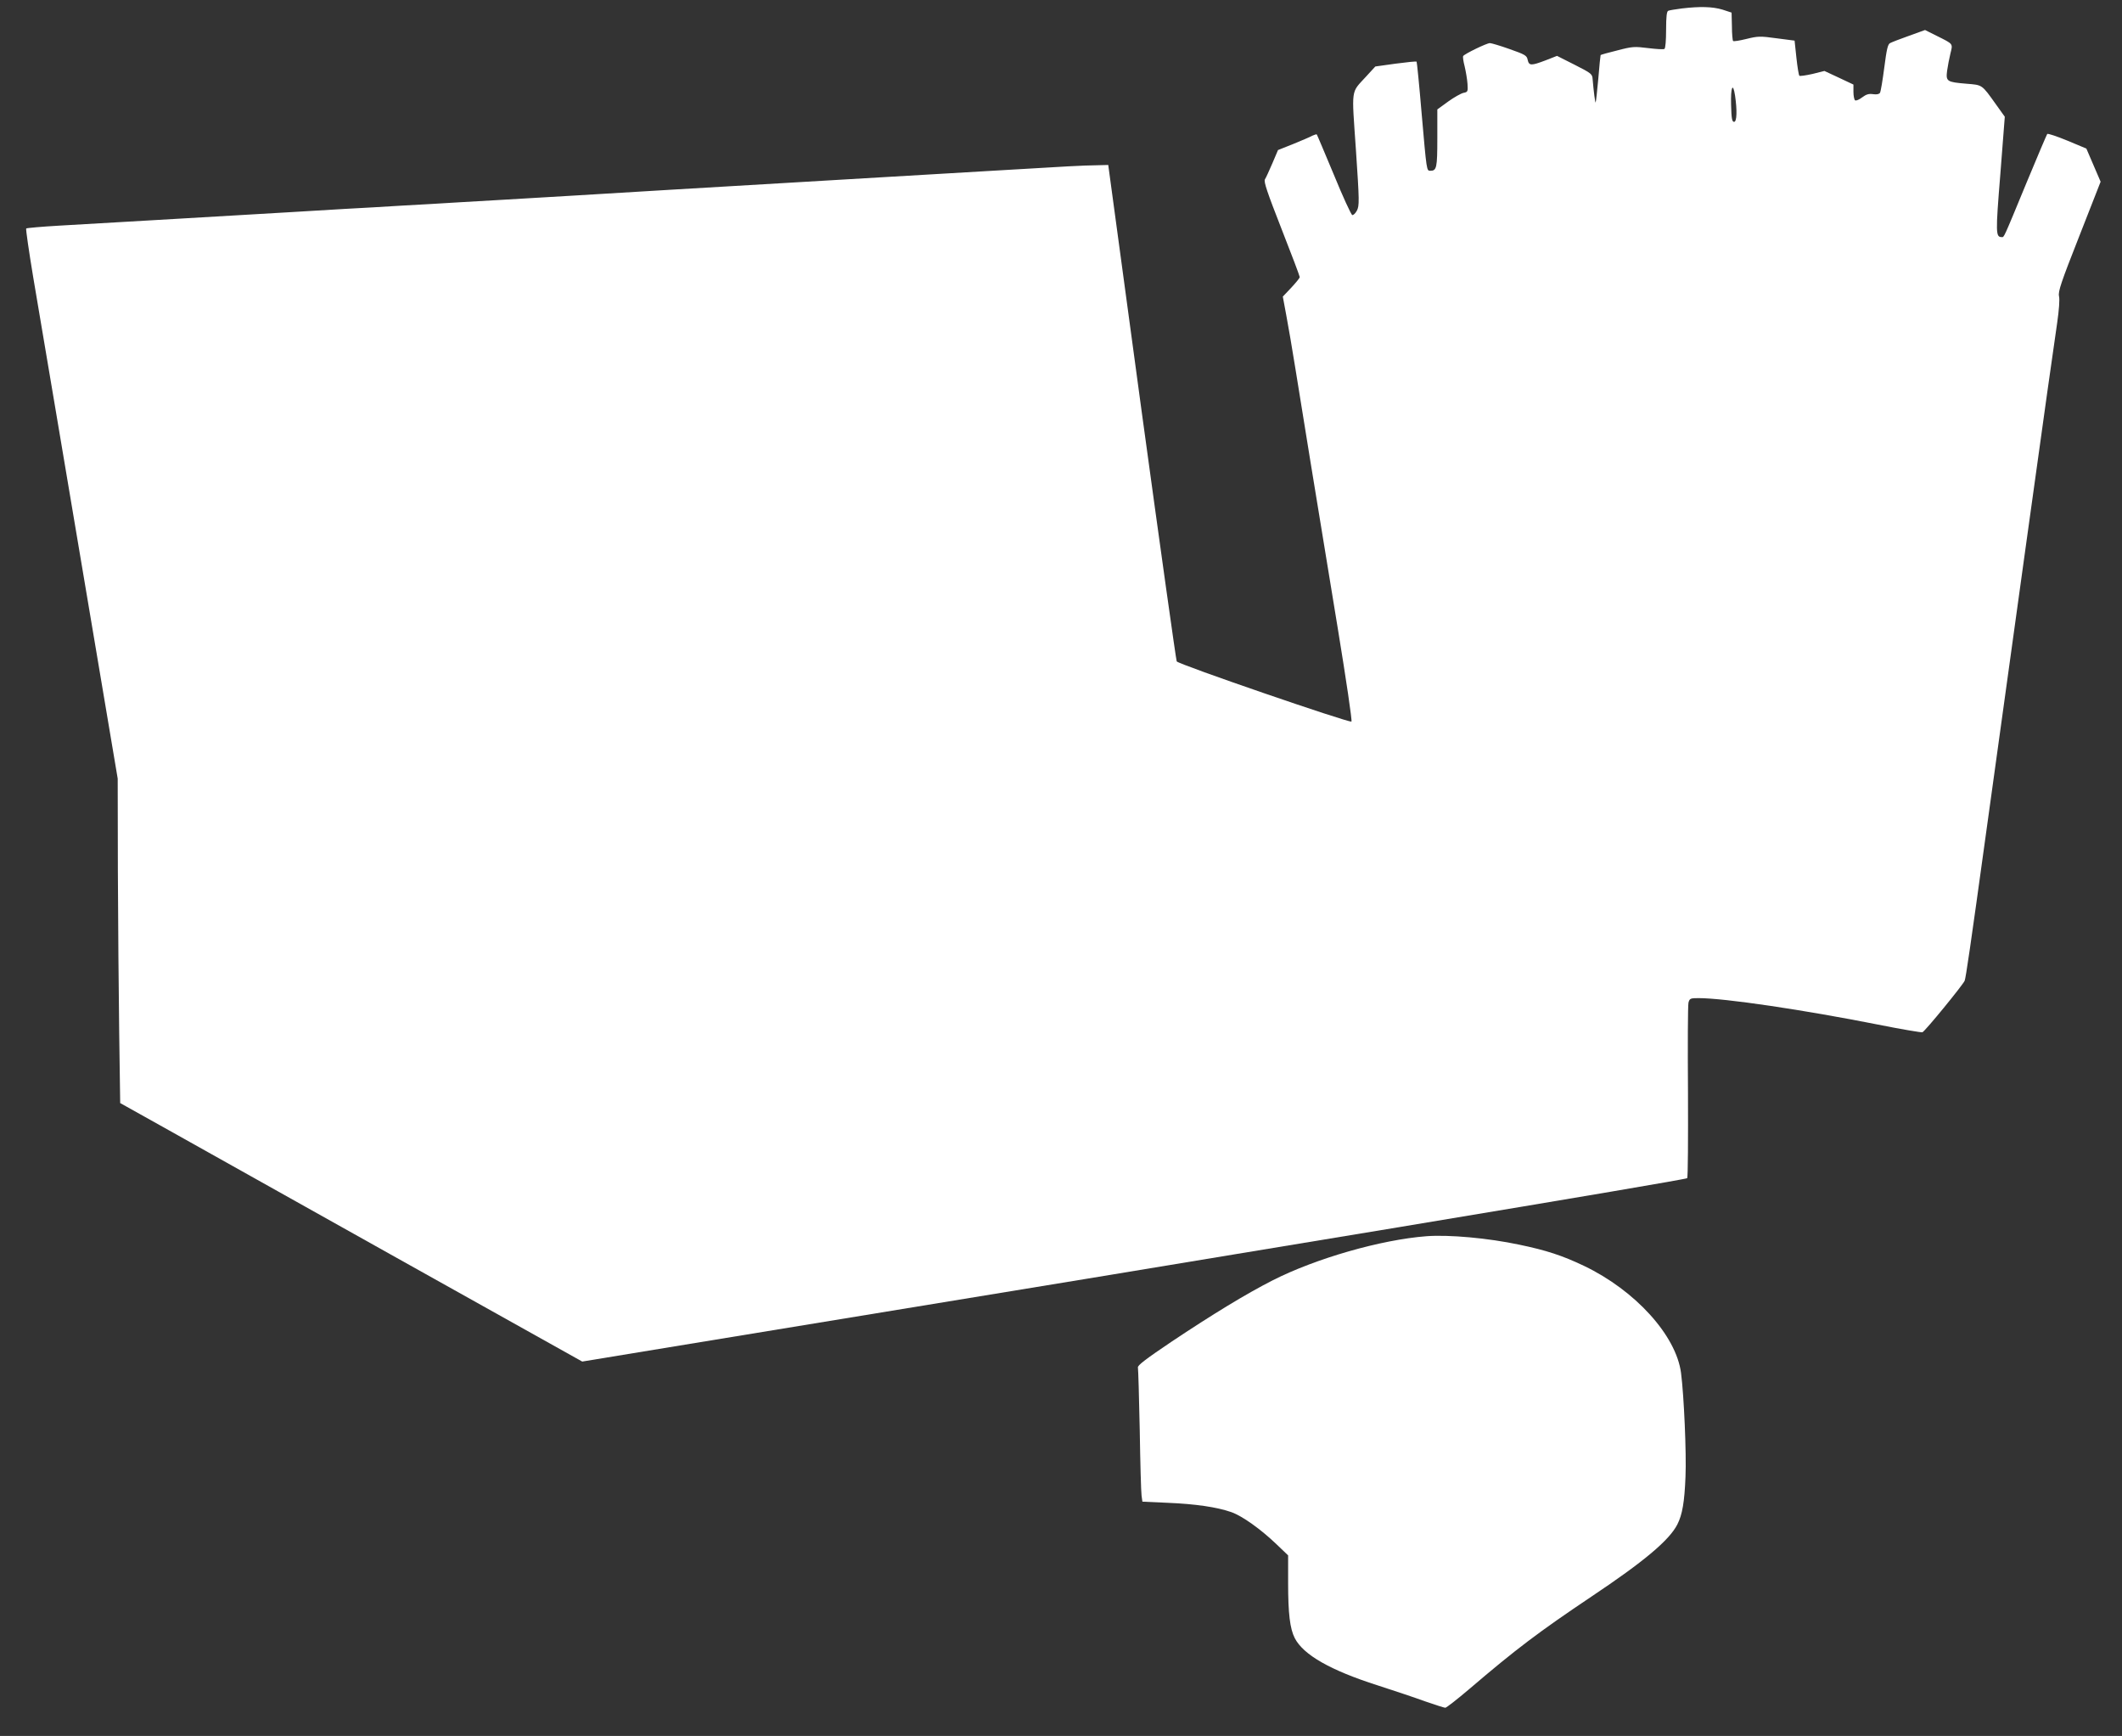
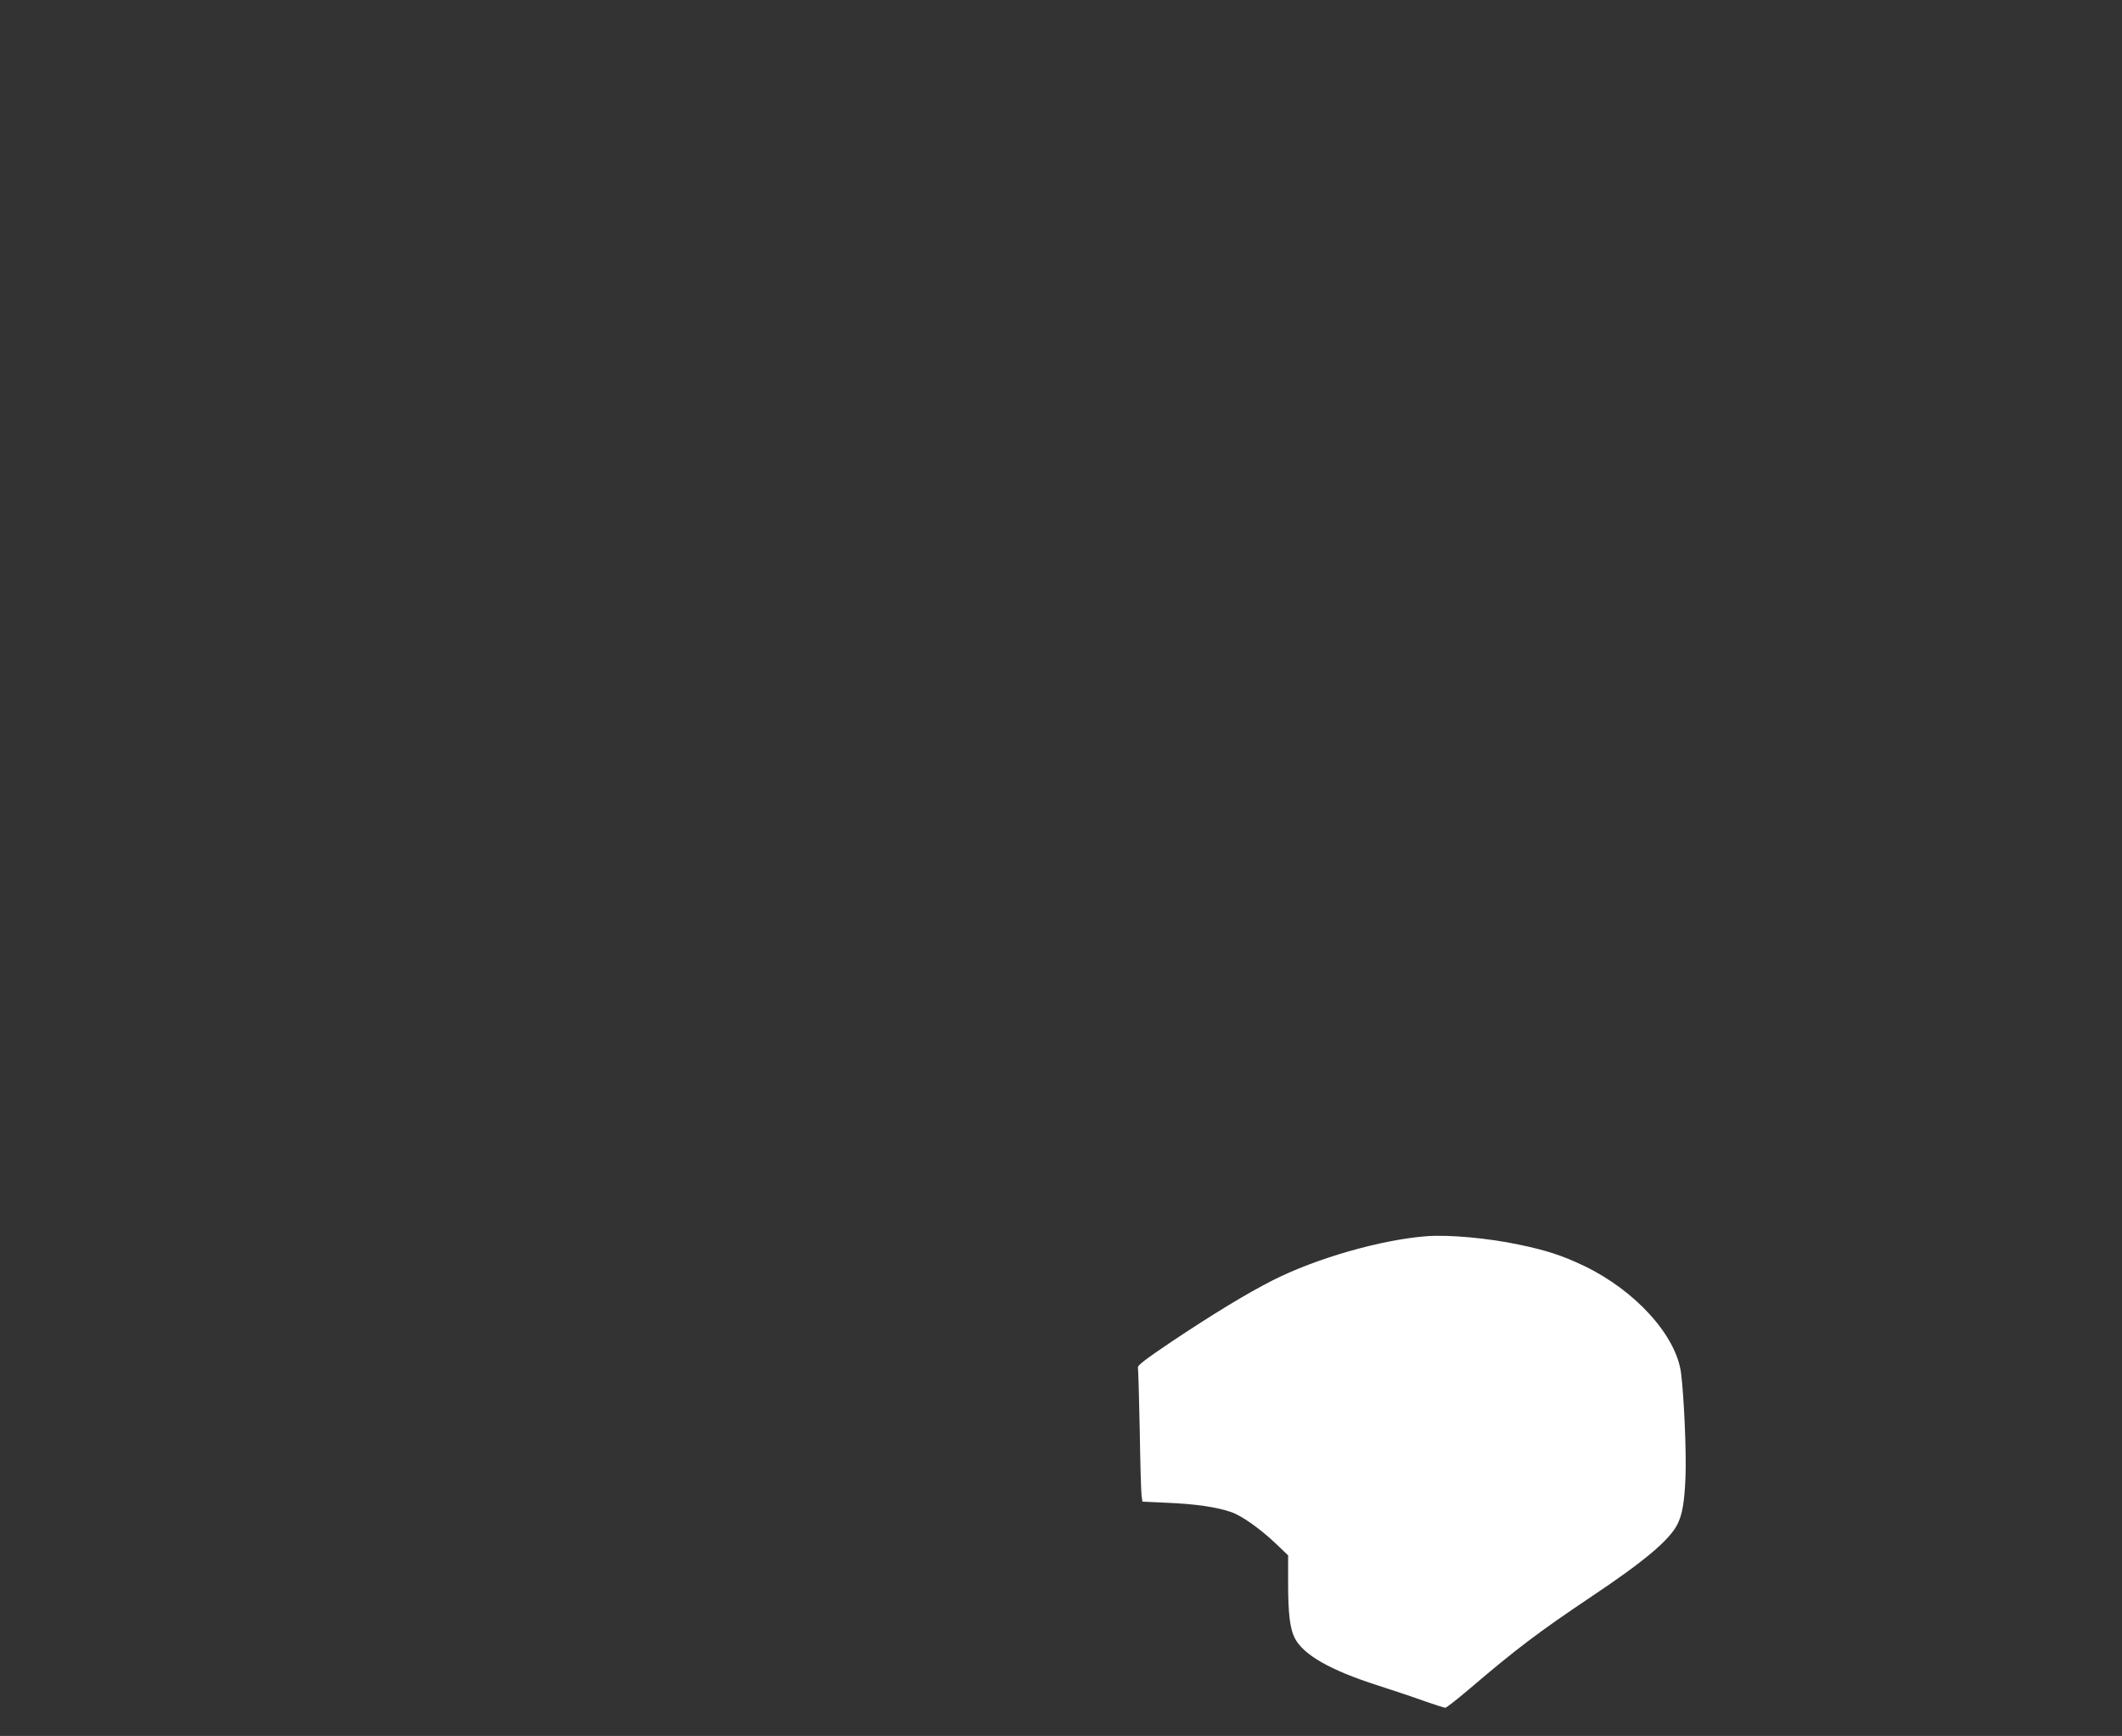
<svg xmlns="http://www.w3.org/2000/svg" version="1.0" width="1280pt" height="1047pt" viewBox="0 0 1280 1047" preserveAspectRatio="xMidYMid meet">
  <rect x="0" y="0" width="1280" height="1047" fill="#333333" stroke="none" />
  <g transform="translate(0,1047) scale(0.1,-0.1)" fill="#ffffff" stroke="none">
-     <path d="M10145 10419 c-38 -5 -76 -11 -82 -14 -9 -3 -13 -35 -13 -114 0 -65 -4 -112 -10 -116 -6 -4 -50 -1 -99 5 -81 10 -94 10 -185 -14 -54 -13 -99 -26 -101 -28 -1 -1 -8 -66 -14 -143 -7 -76 -14 -141 -16 -143 -3 -4 -12 68 -18 138 -2 34 -6 37 -108 89 l-107 54 -69 -27 c-87 -33 -100 -33 -108 3 -5 26 -15 32 -109 65 -56 20 -110 36 -119 36 -19 0 -153 -65 -161 -78 -3 -5 1 -33 9 -63 7 -30 15 -76 17 -104 3 -47 2 -50 -24 -55 -14 -3 -56 -26 -92 -52 l-66 -48 0 -173 c0 -179 -4 -197 -42 -197 -23 0 -22 -5 -53 350 -14 167 -28 306 -30 308 -2 3 -59 -3 -127 -12 l-122 -17 -56 -61 c-93 -102 -87 -62 -61 -442 21 -311 21 -336 6 -366 -9 -17 -22 -29 -28 -27 -7 2 -57 111 -111 243 -55 131 -101 241 -103 243 -2 2 -13 -1 -26 -7 -12 -7 -64 -29 -115 -50 l-93 -37 -34 -80 c-19 -44 -39 -88 -45 -97 -8 -14 15 -81 100 -298 61 -155 110 -285 110 -291 0 -6 -23 -34 -51 -64 l-51 -54 21 -113 c12 -62 37 -210 56 -328 37 -234 117 -722 256 -1569 49 -300 86 -548 81 -553 -10 -10 -1044 345 -1054 363 -4 8 -99 685 -211 1504 l-202 1490 -80 -2 c-73 -1 -155 -5 -620 -33 -88 -5 -241 -14 -340 -20 -99 -6 -252 -15 -340 -20 -602 -36 -901 -53 -1270 -75 -231 -14 -492 -30 -580 -35 -376 -22 -520 -31 -683 -40 -94 -6 -250 -15 -345 -20 -94 -6 -251 -15 -347 -20 -96 -6 -247 -15 -335 -20 -291 -17 -508 -30 -683 -40 -94 -6 -249 -14 -344 -20 -94 -5 -257 -15 -362 -21 -105 -6 -194 -14 -198 -17 -3 -4 16 -135 42 -292 49 -291 190 -1123 395 -2343 l115 -683 1 -555 c1 -305 5 -745 8 -978 l6 -424 240 -134 c132 -74 759 -425 1393 -780 l1154 -645 651 107 c3424 560 6003 988 6014 999 5 4 6 238 5 519 -2 282 -1 524 3 540 7 25 11 27 61 27 156 0 630 -70 1084 -160 140 -28 260 -48 266 -46 16 6 244 285 255 311 7 18 34 201 129 890 34 244 132 952 239 1725 115 830 170 1218 190 1353 11 77 16 141 11 161 -6 28 12 82 122 361 l129 329 -43 100 -43 100 -115 48 c-63 26 -117 44 -121 40 -3 -4 -59 -135 -124 -292 -144 -349 -136 -330 -150 -330 -37 0 -38 21 -9 378 l27 348 -53 74 c-87 122 -81 117 -178 125 -119 10 -125 14 -117 78 4 29 13 75 20 104 15 61 19 56 -81 106 l-72 36 -97 -35 c-54 -19 -105 -39 -114 -44 -14 -7 -21 -39 -35 -148 -10 -76 -21 -144 -26 -152 -5 -8 -20 -11 -41 -8 -26 4 -42 -1 -66 -19 -18 -14 -37 -22 -43 -18 -5 3 -10 26 -10 51 l0 44 -87 41 -88 41 -72 -18 c-40 -9 -76 -14 -79 -11 -4 4 -12 53 -18 109 l-11 103 -108 14 c-101 14 -114 13 -183 -4 -41 -10 -77 -16 -80 -12 -3 3 -7 43 -7 88 l-2 83 -55 18 c-60 18 -135 20 -245 7z m321 -526 c13 -89 11 -158 -6 -158 -12 0 -16 19 -18 103 -3 107 11 140 24 55z" />
    <path d="M8605 3014 c-275 -21 -668 -134 -928 -266 -161 -82 -361 -204 -610 -370 -156 -105 -207 -144 -203 -156 2 -9 7 -179 11 -377 3 -198 8 -376 11 -396 l5 -36 154 -7 c168 -7 296 -26 382 -56 66 -23 178 -103 273 -194 l70 -67 0 -167 c0 -184 11 -275 40 -332 52 -101 215 -194 500 -285 96 -31 225 -74 285 -96 61 -21 116 -39 123 -39 7 0 72 51 145 113 282 241 420 345 736 557 319 213 471 341 519 436 30 59 43 135 49 288 6 140 -9 487 -27 626 -30 226 -276 497 -585 645 -130 62 -227 94 -391 128 -188 40 -424 61 -559 51z" />
  </g>
</svg>